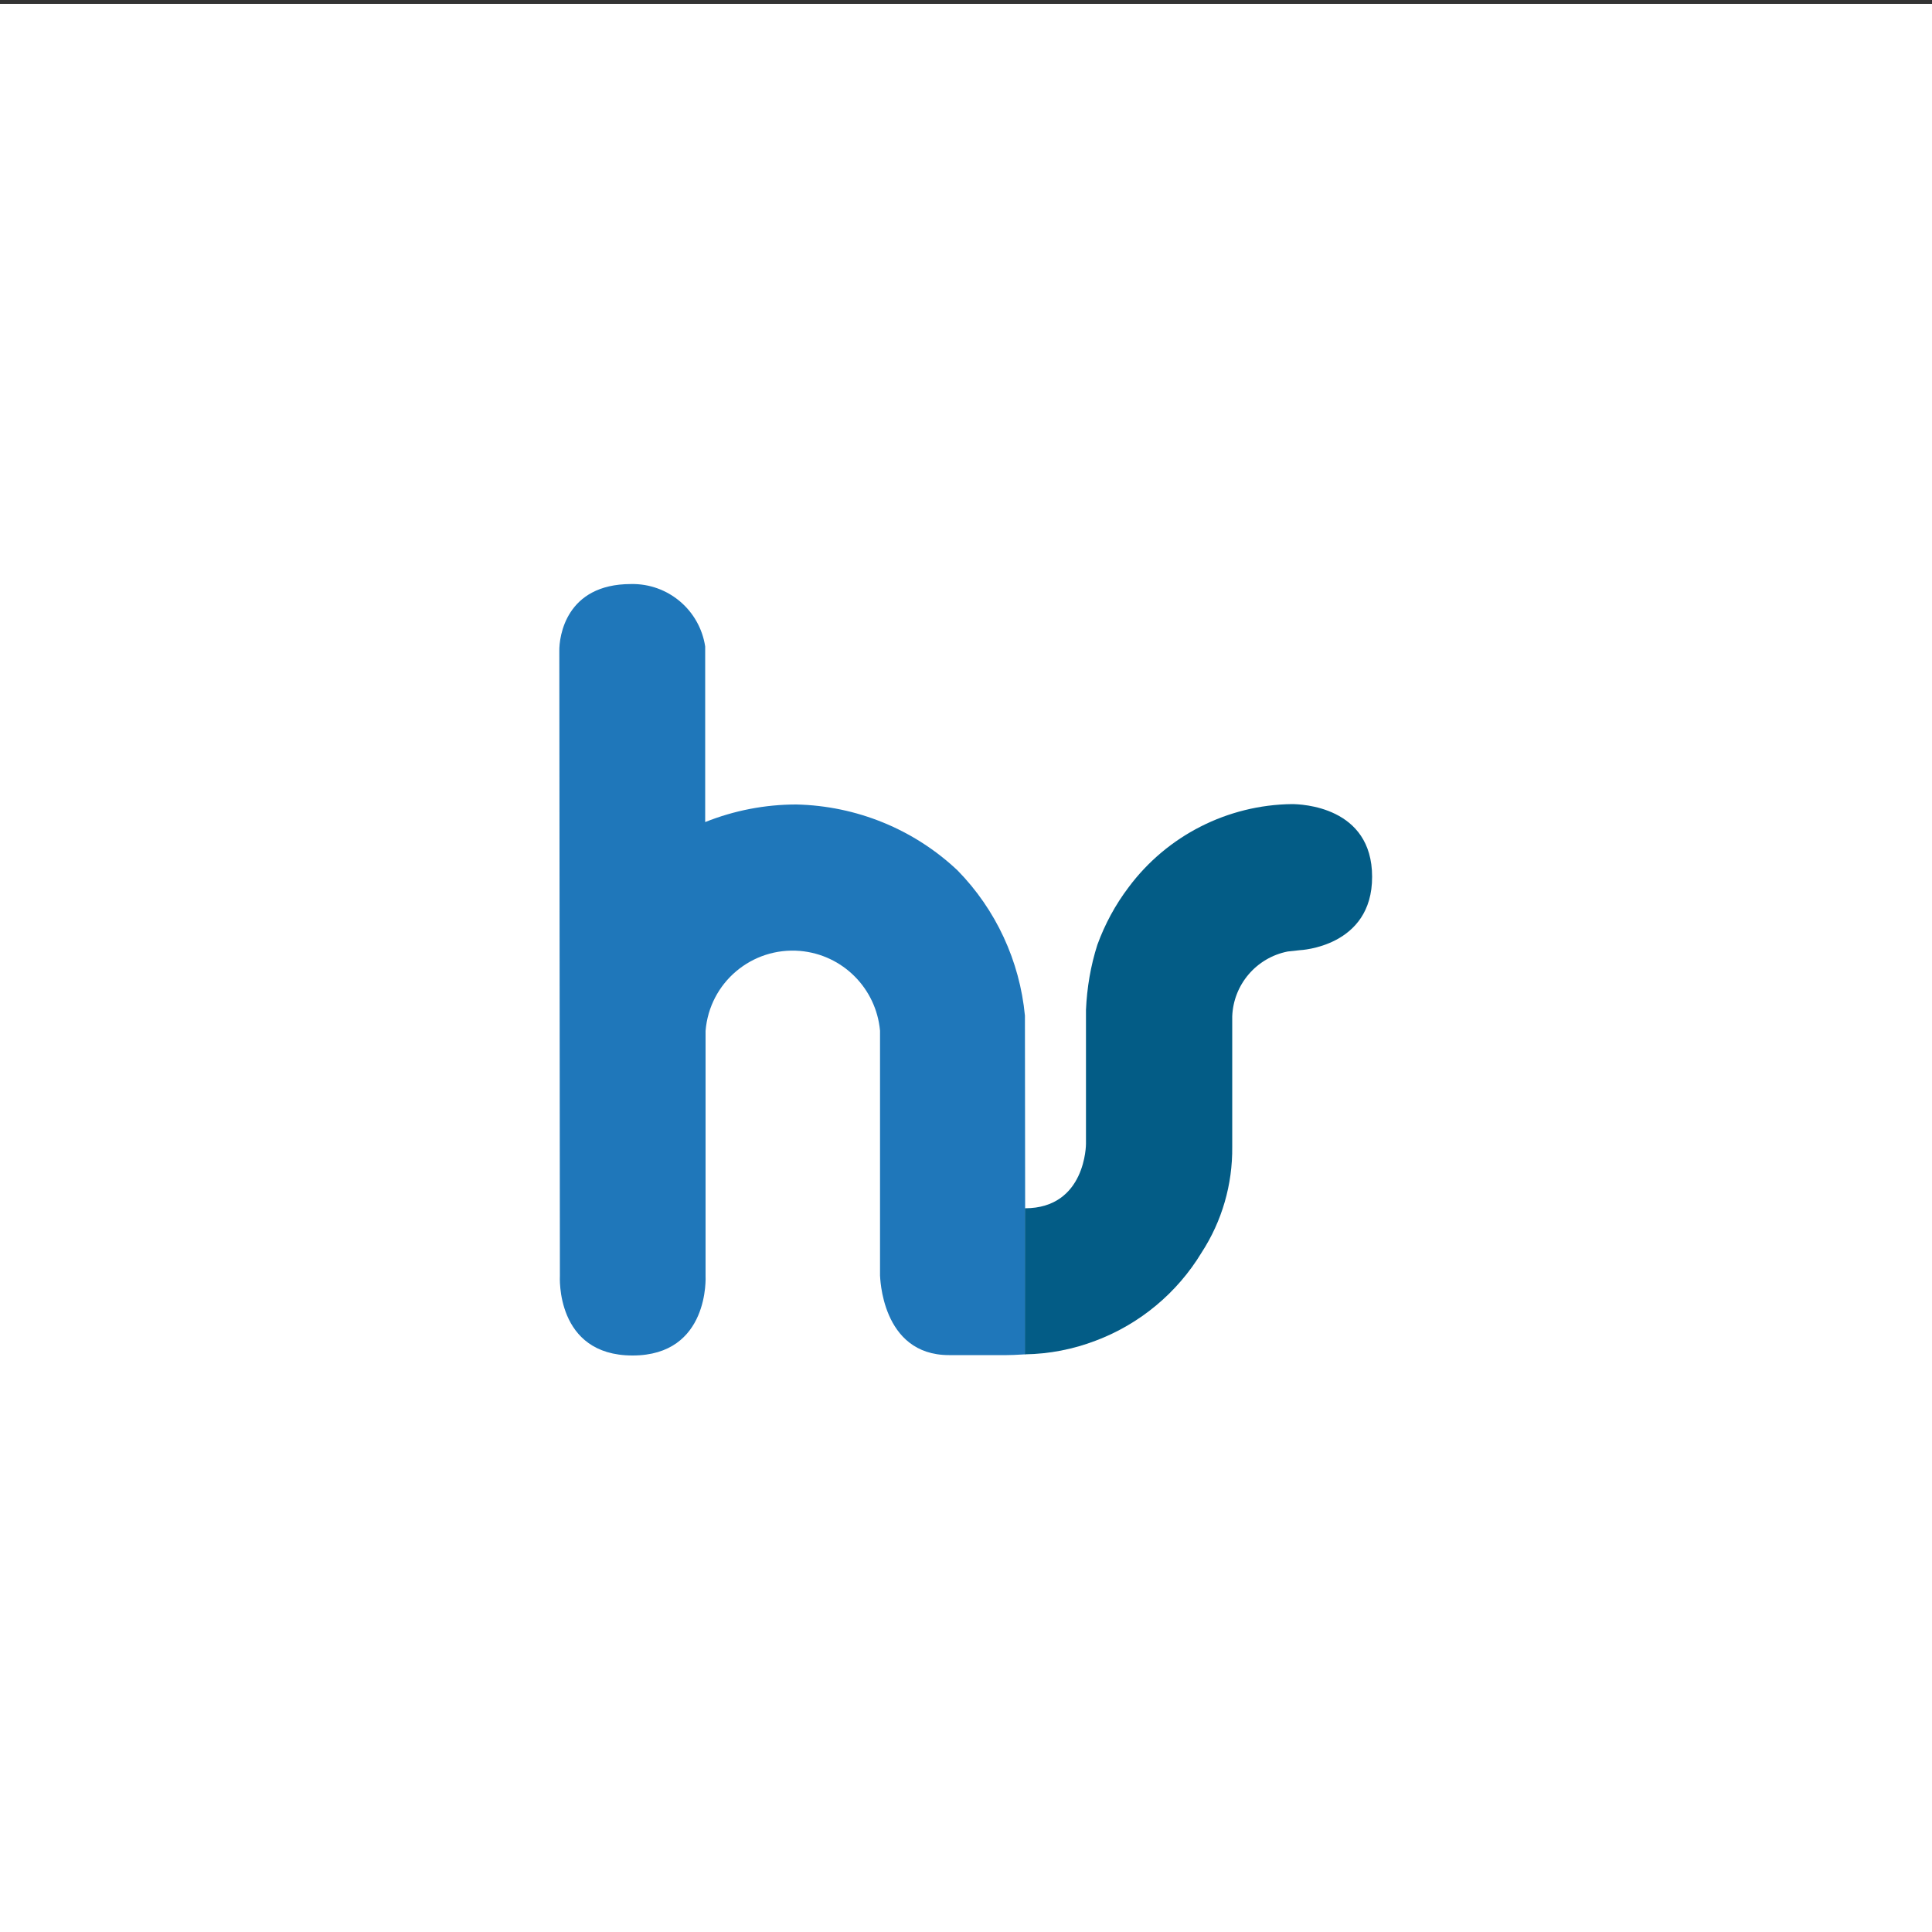
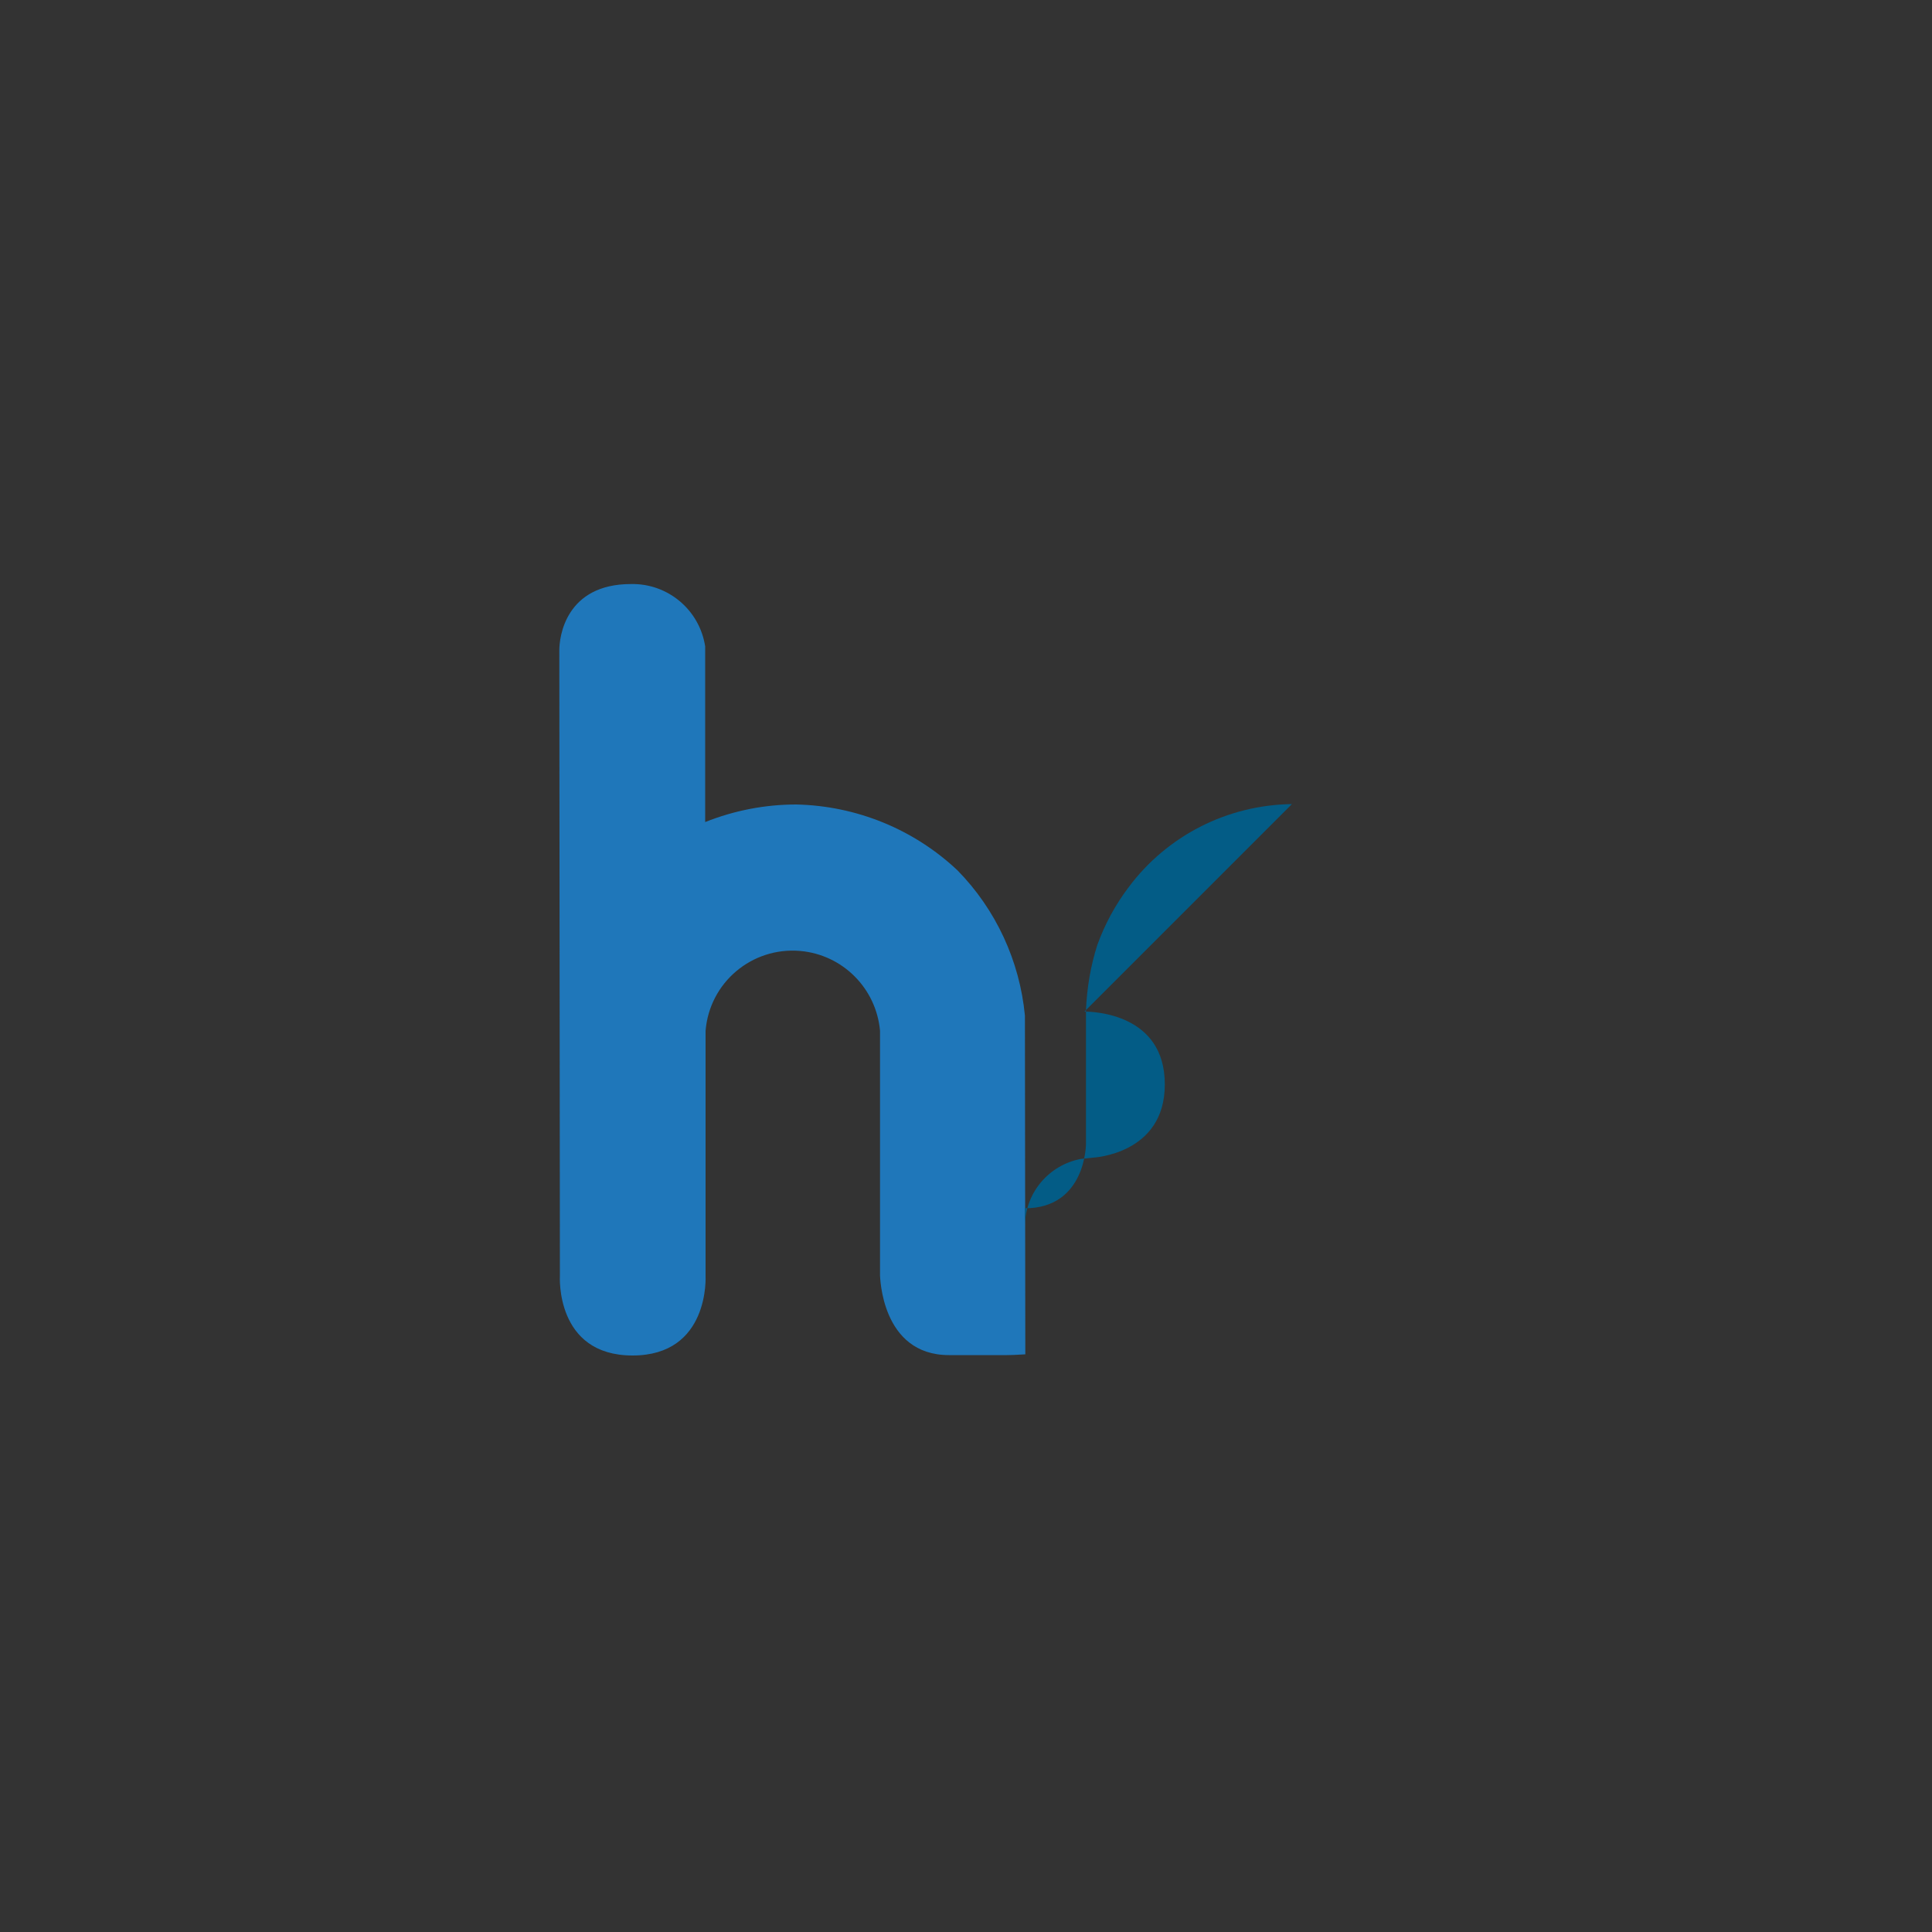
<svg xmlns="http://www.w3.org/2000/svg" baseProfile="tiny-ps" version="1.2" viewBox="0 0 1000 1000">
  <rect x="0" y="0" width="1000" height="1000" fill="#333333" stroke="none" />
  <title>bimi-svg-tiny-12-ps</title>
-   <rect y="2" width="1000" height="1000" fill="#fff" stroke-width="0" />
  <g>
    <path d="M530.5,525.7c-2.7-28.3-15-54.9-34.9-75.2-22.6-21.3-52.3-33.4-83.4-34.1-16.2,0-32.2,3.1-47.2,9.1v-90.9c-2.9-18.9-19.3-32.7-38.4-32.3-33.8,0-37.2,27.3-37.1,34.6l.3,323.5s-2.5,41.2,37.6,41.2,37.8-41.2,37.8-41.2v-126.8c2-25,23.9-43.5,48.9-41.4,22,1.9,39.4,19.3,41.4,41.3v126.7c.1,0,.4,41.2,35.7,41.2s28.3.2,39.5-.4l-.2-175.4h0Z" fill="#1f77ba" stroke-width="0" />
-     <path d="M668.7,416.2c-33.3.4-64.6,16.3-84.5,43-6.9,9.1-12.3,19.1-16.2,29.8-3.5,10.9-5.4,22.3-5.9,33.7v69.4s0,33.3-31.6,33.3v75.6c12.6-.2,25-2.6,36.7-7.1,22.8-8.6,42.1-24.7,54.7-45.5,10.6-16.3,16.1-35.3,15.9-54.8v-67.5c.6-16.5,12.5-30.4,28.7-33.6l6.4-.7s37.4-1.6,37.3-38c0-36.4-36.7-37.6-41.6-37.6" fill="#035c86" stroke-width="0" />
+     <path d="M668.7,416.2c-33.3.4-64.6,16.3-84.5,43-6.9,9.1-12.3,19.1-16.2,29.8-3.5,10.9-5.4,22.3-5.9,33.7v69.4s0,33.3-31.6,33.3v75.6v-67.5c.6-16.5,12.5-30.4,28.7-33.6l6.4-.7s37.4-1.6,37.3-38c0-36.4-36.7-37.6-41.6-37.6" fill="#035c86" stroke-width="0" />
  </g>
</svg>